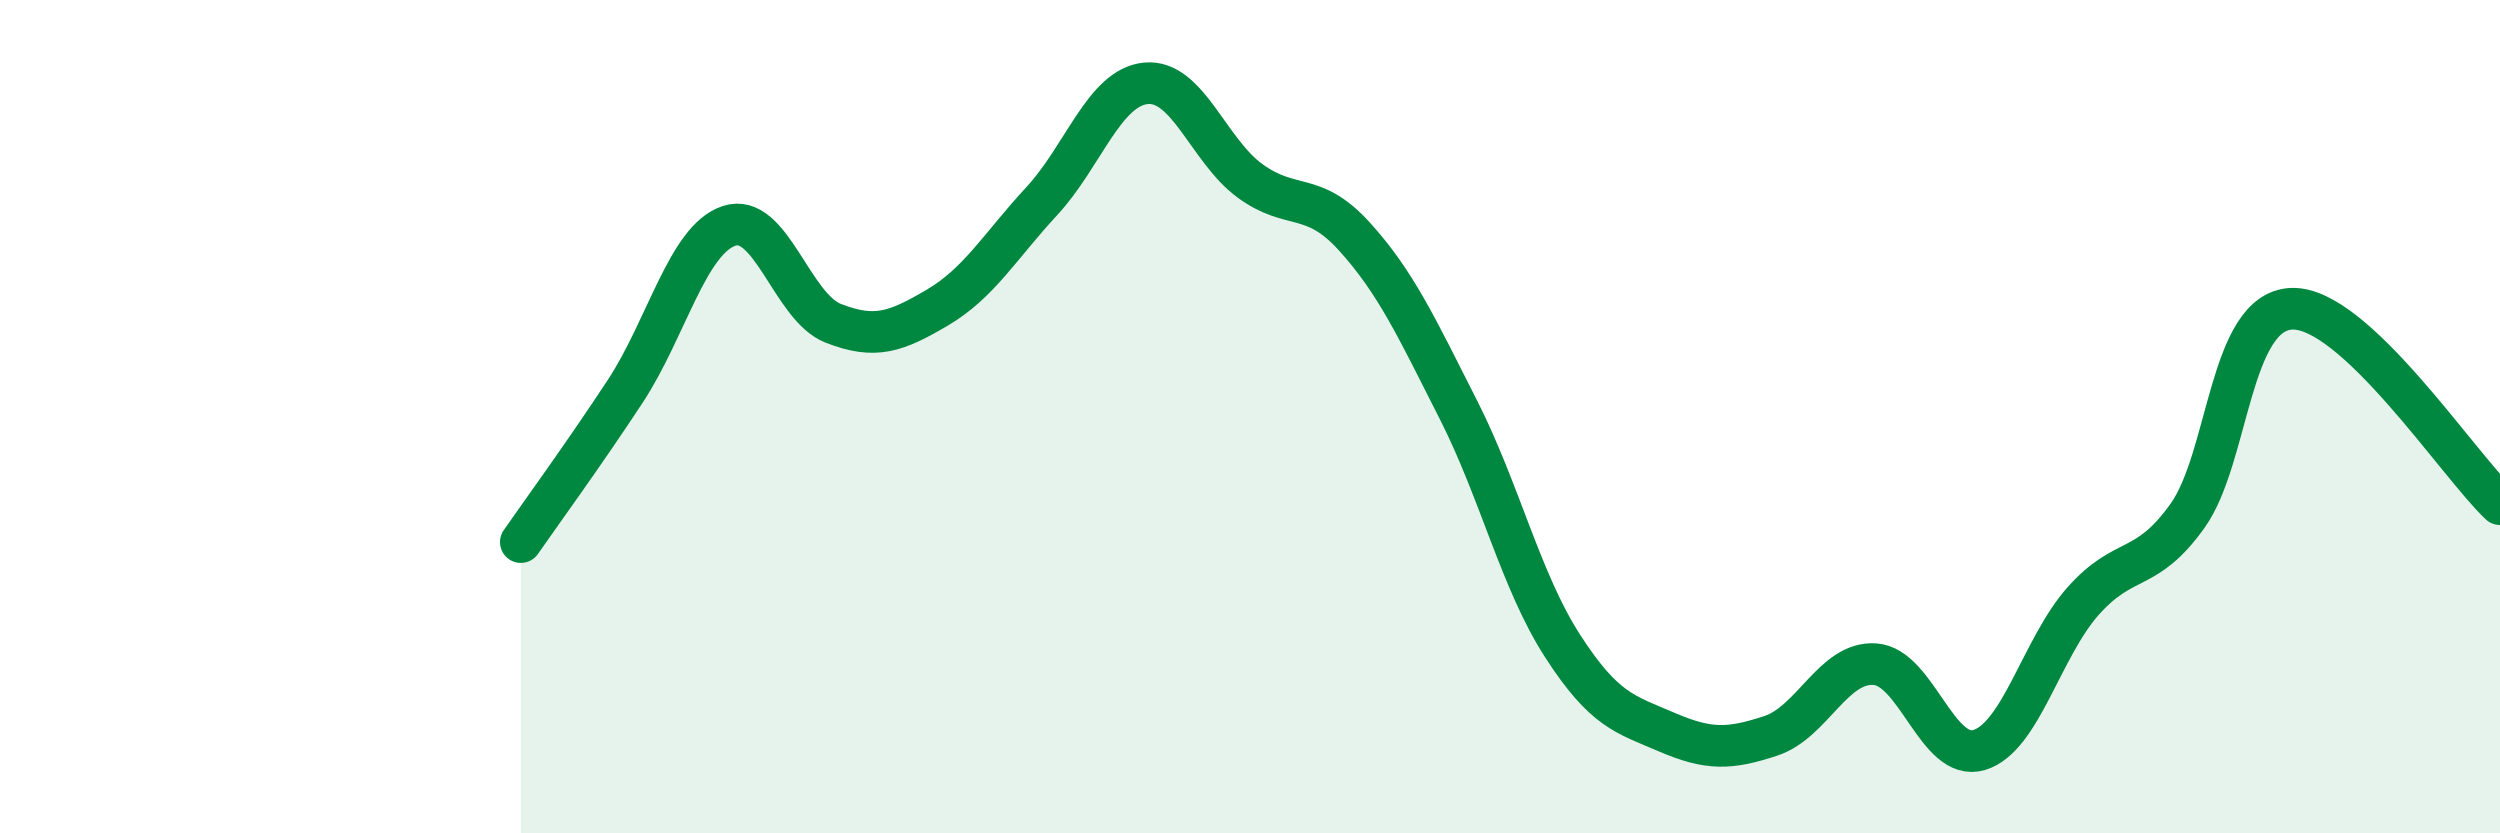
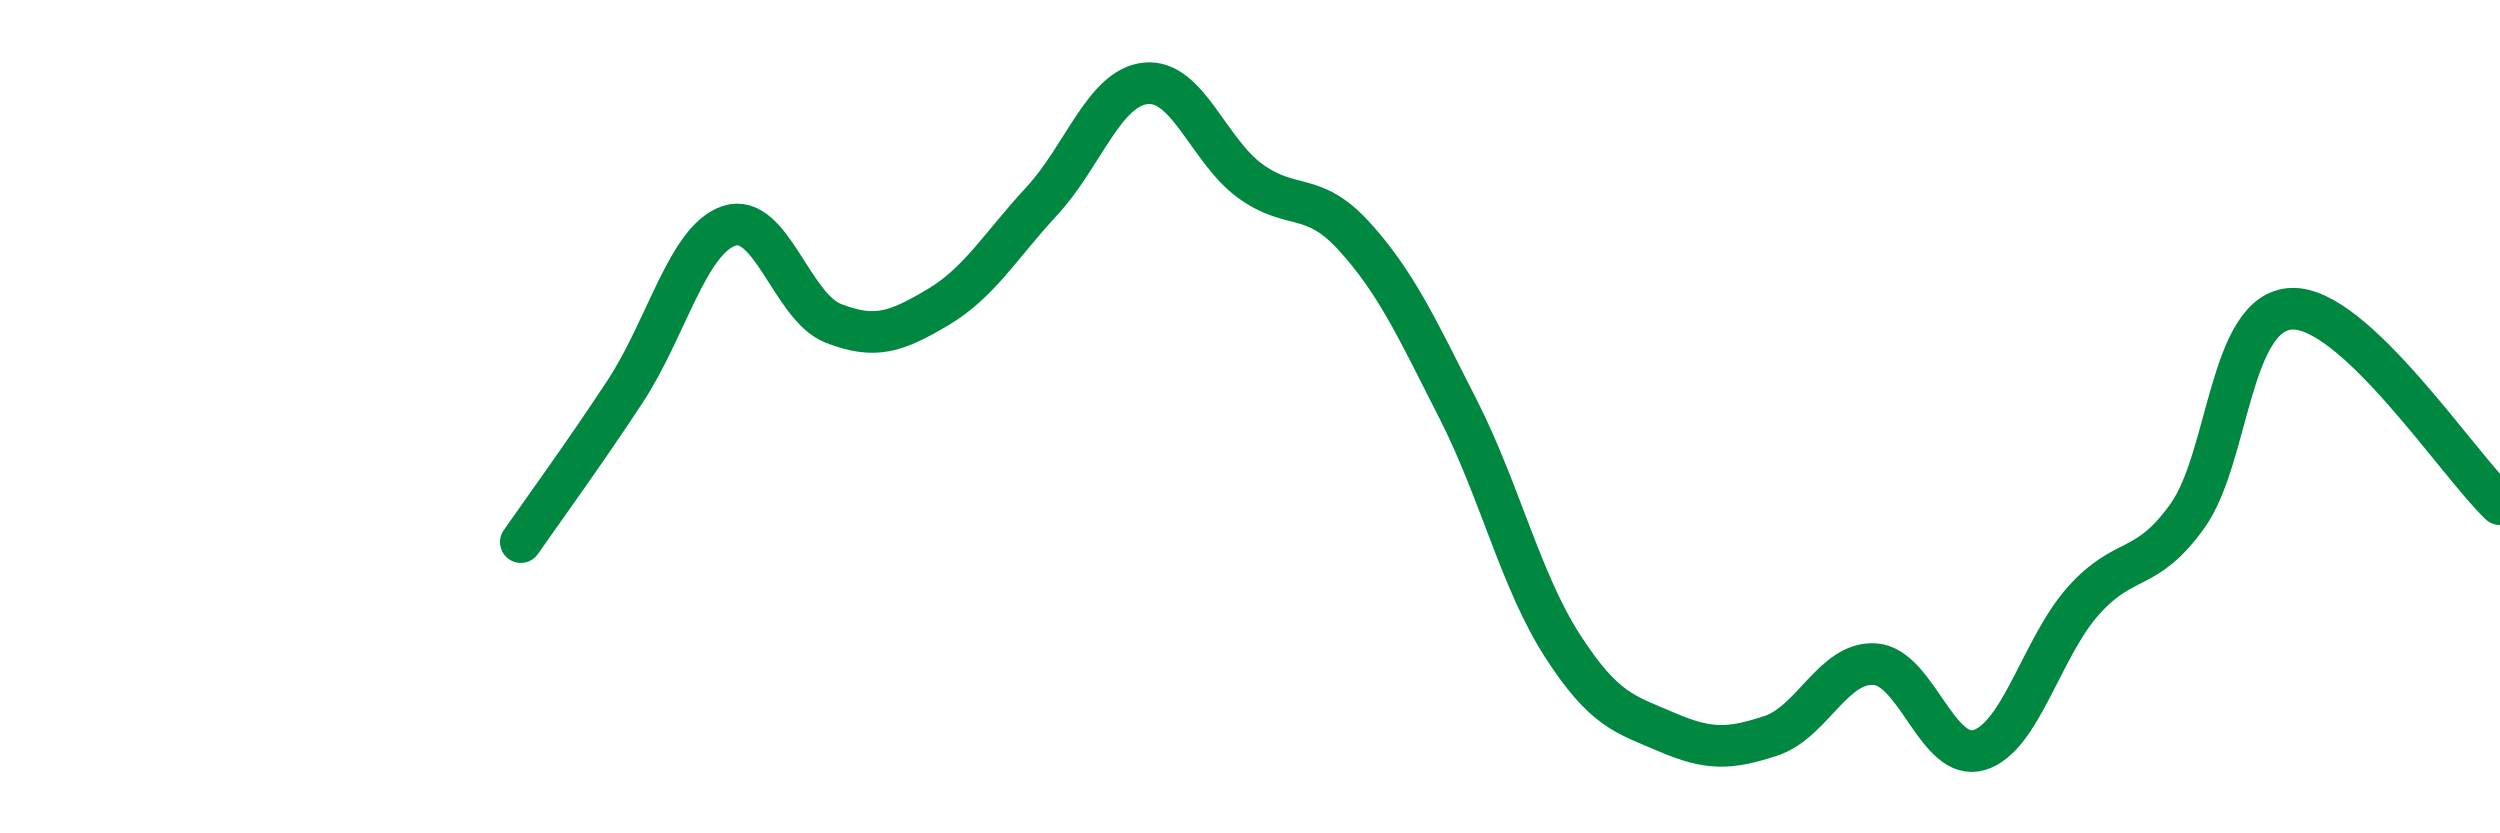
<svg xmlns="http://www.w3.org/2000/svg" width="60" height="20" viewBox="0 0 60 20">
-   <path d="M 12.5,13.01 C 13,12.29 14,10.92 15,9.4 C 16,7.88 16.5,5.75 17.5,5.42 C 18.5,5.09 19,7.37 20,7.76 C 21,8.15 21.5,7.97 22.5,7.38 C 23.5,6.79 24,5.91 25,4.83 C 26,3.75 26.5,2.1 27.5,2 C 28.5,1.9 29,3.61 30,4.34 C 31,5.07 31.5,4.57 32.5,5.67 C 33.5,6.77 34,7.86 35,9.83 C 36,11.8 36.5,13.95 37.5,15.5 C 38.5,17.05 39,17.14 40,17.57 C 41,18 41.5,17.99 42.5,17.66 C 43.5,17.33 44,15.87 45,15.94 C 46,16.01 46.5,18.3 47.5,18 C 48.5,17.7 49,15.54 50,14.42 C 51,13.3 51.5,13.78 52.5,12.38 C 53.5,10.98 53.5,7.47 55,7.41 C 56.5,7.35 59,11.16 60,12.1L60 20L12.5 20Z" fill="#008740" opacity="0.1" stroke-linecap="round" stroke-linejoin="round" />
  <path d="M 12.5,13.01 C 13,12.29 14,10.92 15,9.4 C 16,7.88 16.5,5.75 17.5,5.42 C 18.5,5.09 19,7.37 20,7.76 C 21,8.15 21.5,7.97 22.5,7.38 C 23.5,6.79 24,5.91 25,4.83 C 26,3.75 26.5,2.1 27.5,2 C 28.5,1.9 29,3.61 30,4.34 C 31,5.07 31.5,4.57 32.5,5.67 C 33.5,6.77 34,7.86 35,9.83 C 36,11.8 36.5,13.95 37.5,15.5 C 38.5,17.05 39,17.14 40,17.57 C 41,18 41.5,17.99 42.5,17.66 C 43.5,17.33 44,15.87 45,15.94 C 46,16.01 46.5,18.3 47.5,18 C 48.5,17.7 49,15.54 50,14.42 C 51,13.3 51.5,13.78 52.5,12.38 C 53.5,10.98 53.5,7.47 55,7.41 C 56.5,7.35 59,11.16 60,12.1" stroke="#008740" stroke-width="1" fill="none" stroke-linecap="round" stroke-linejoin="round" />
</svg>